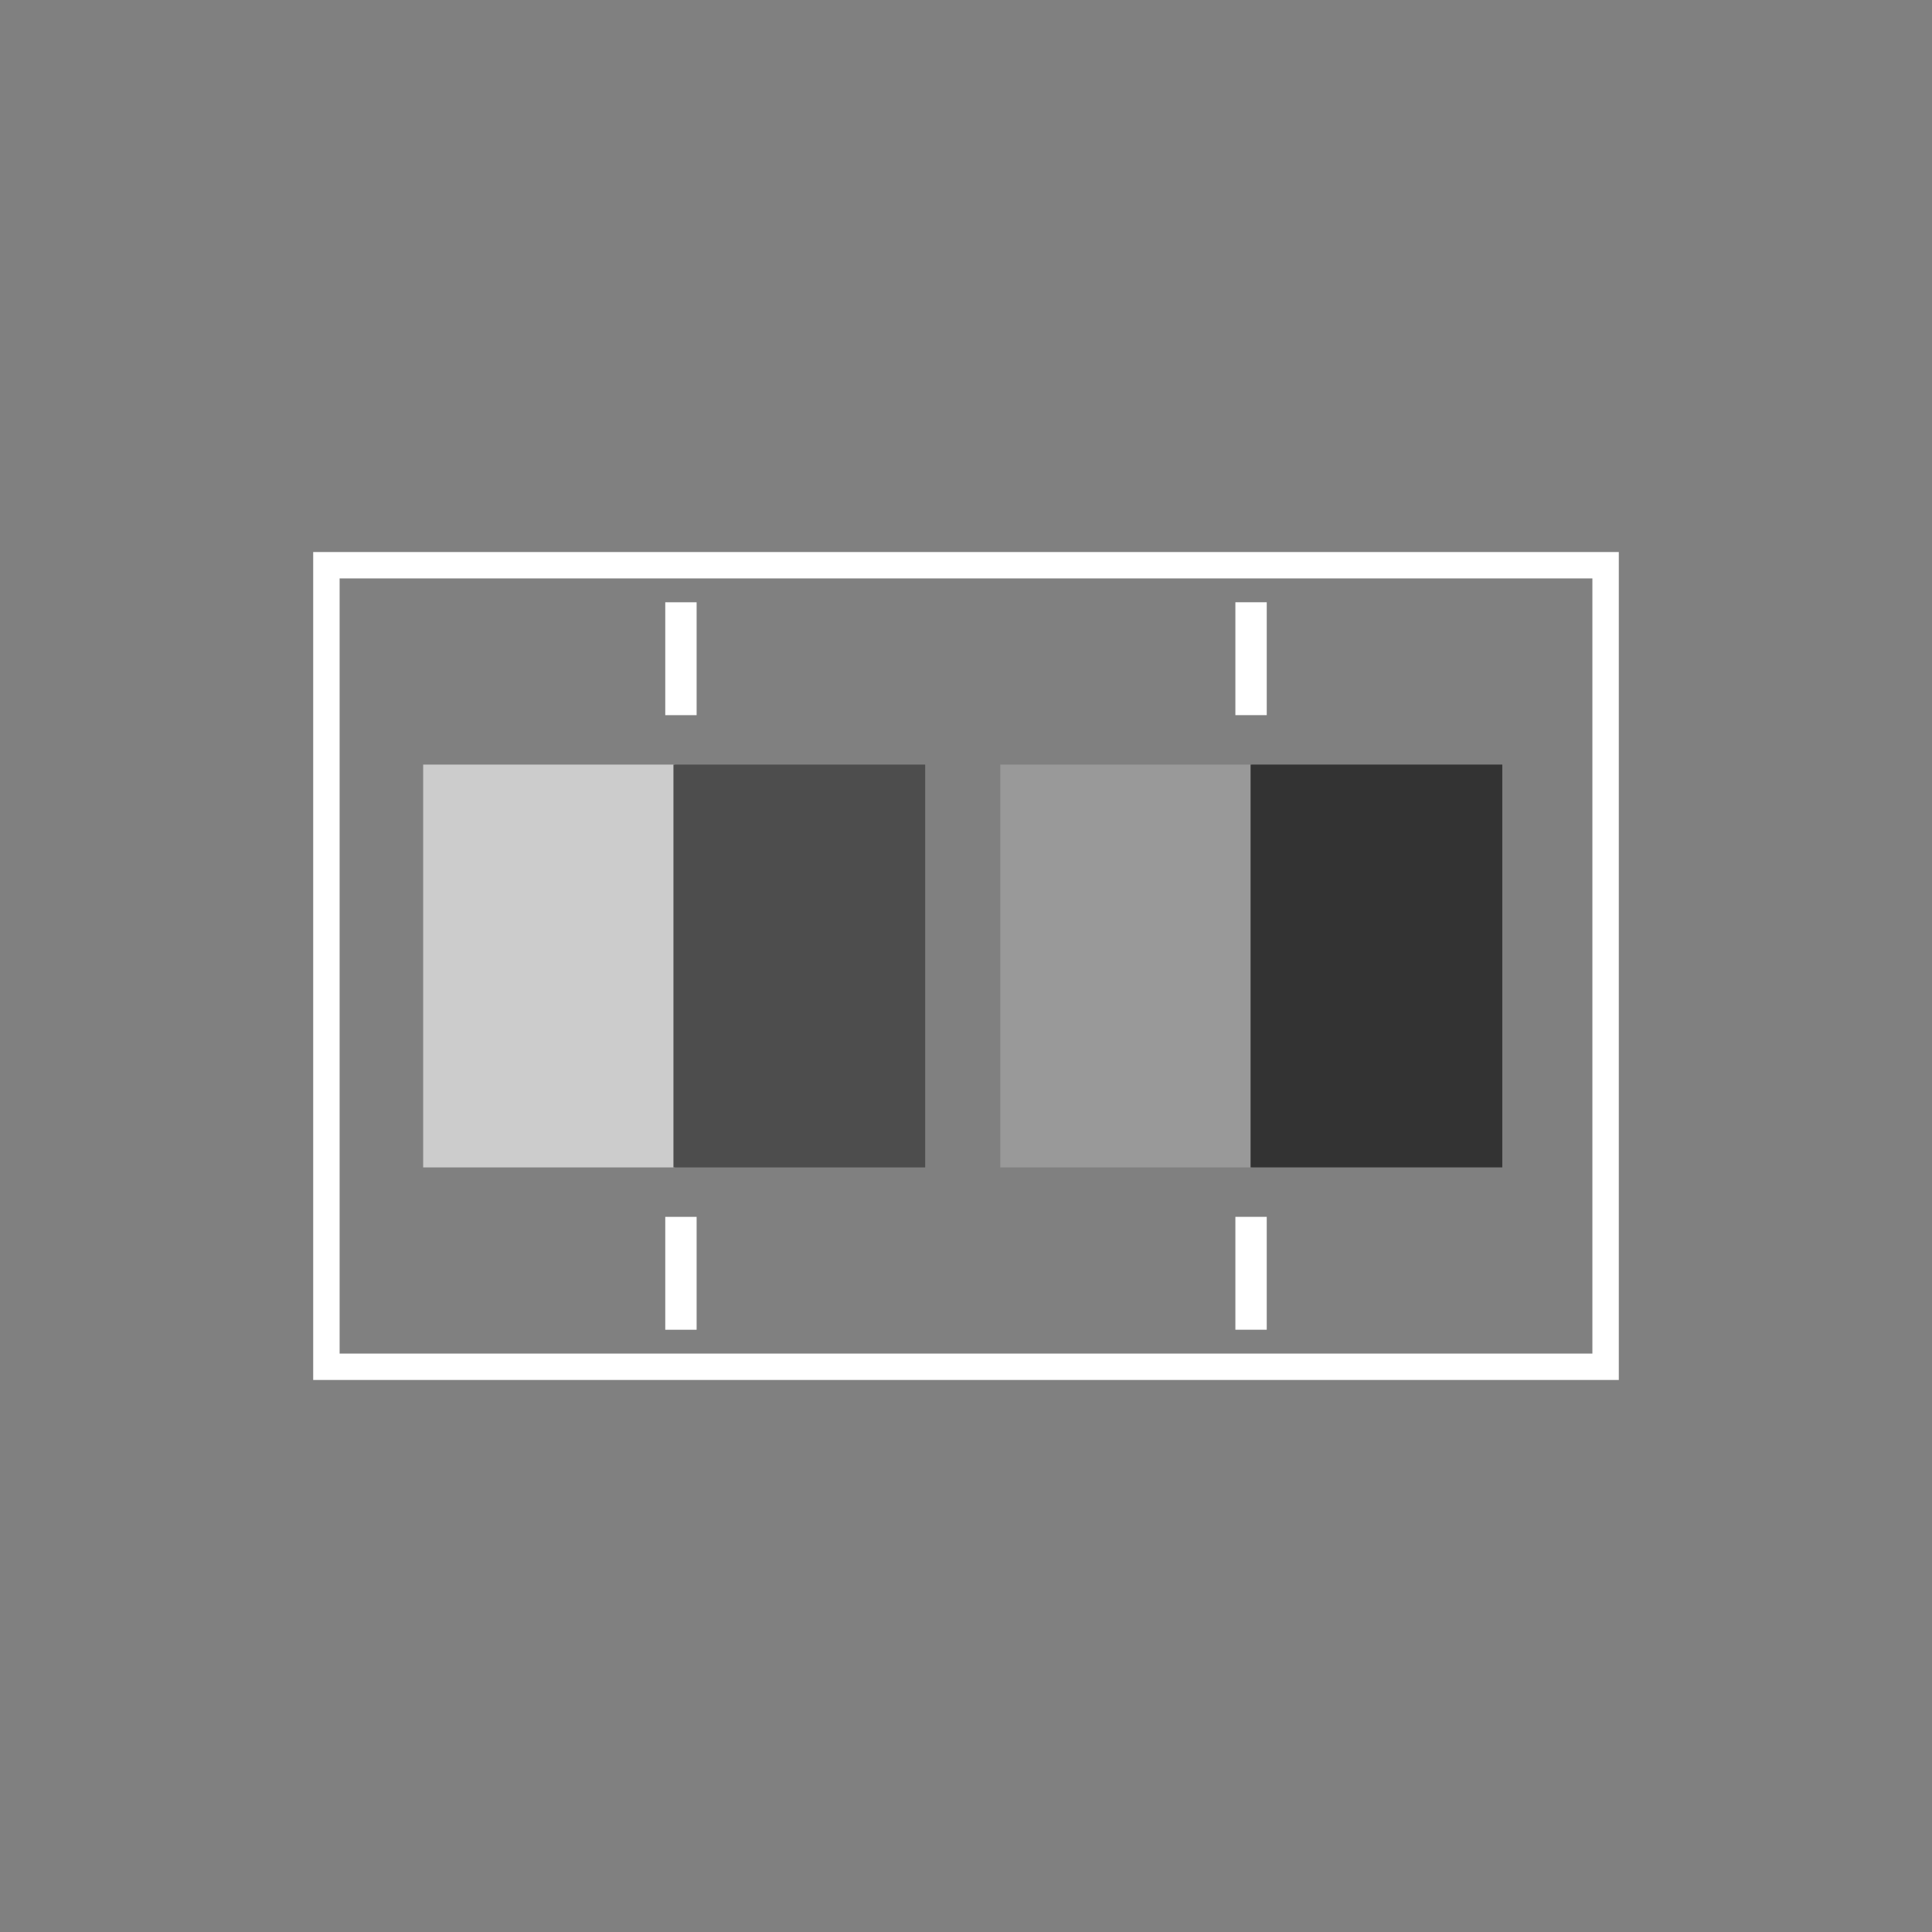
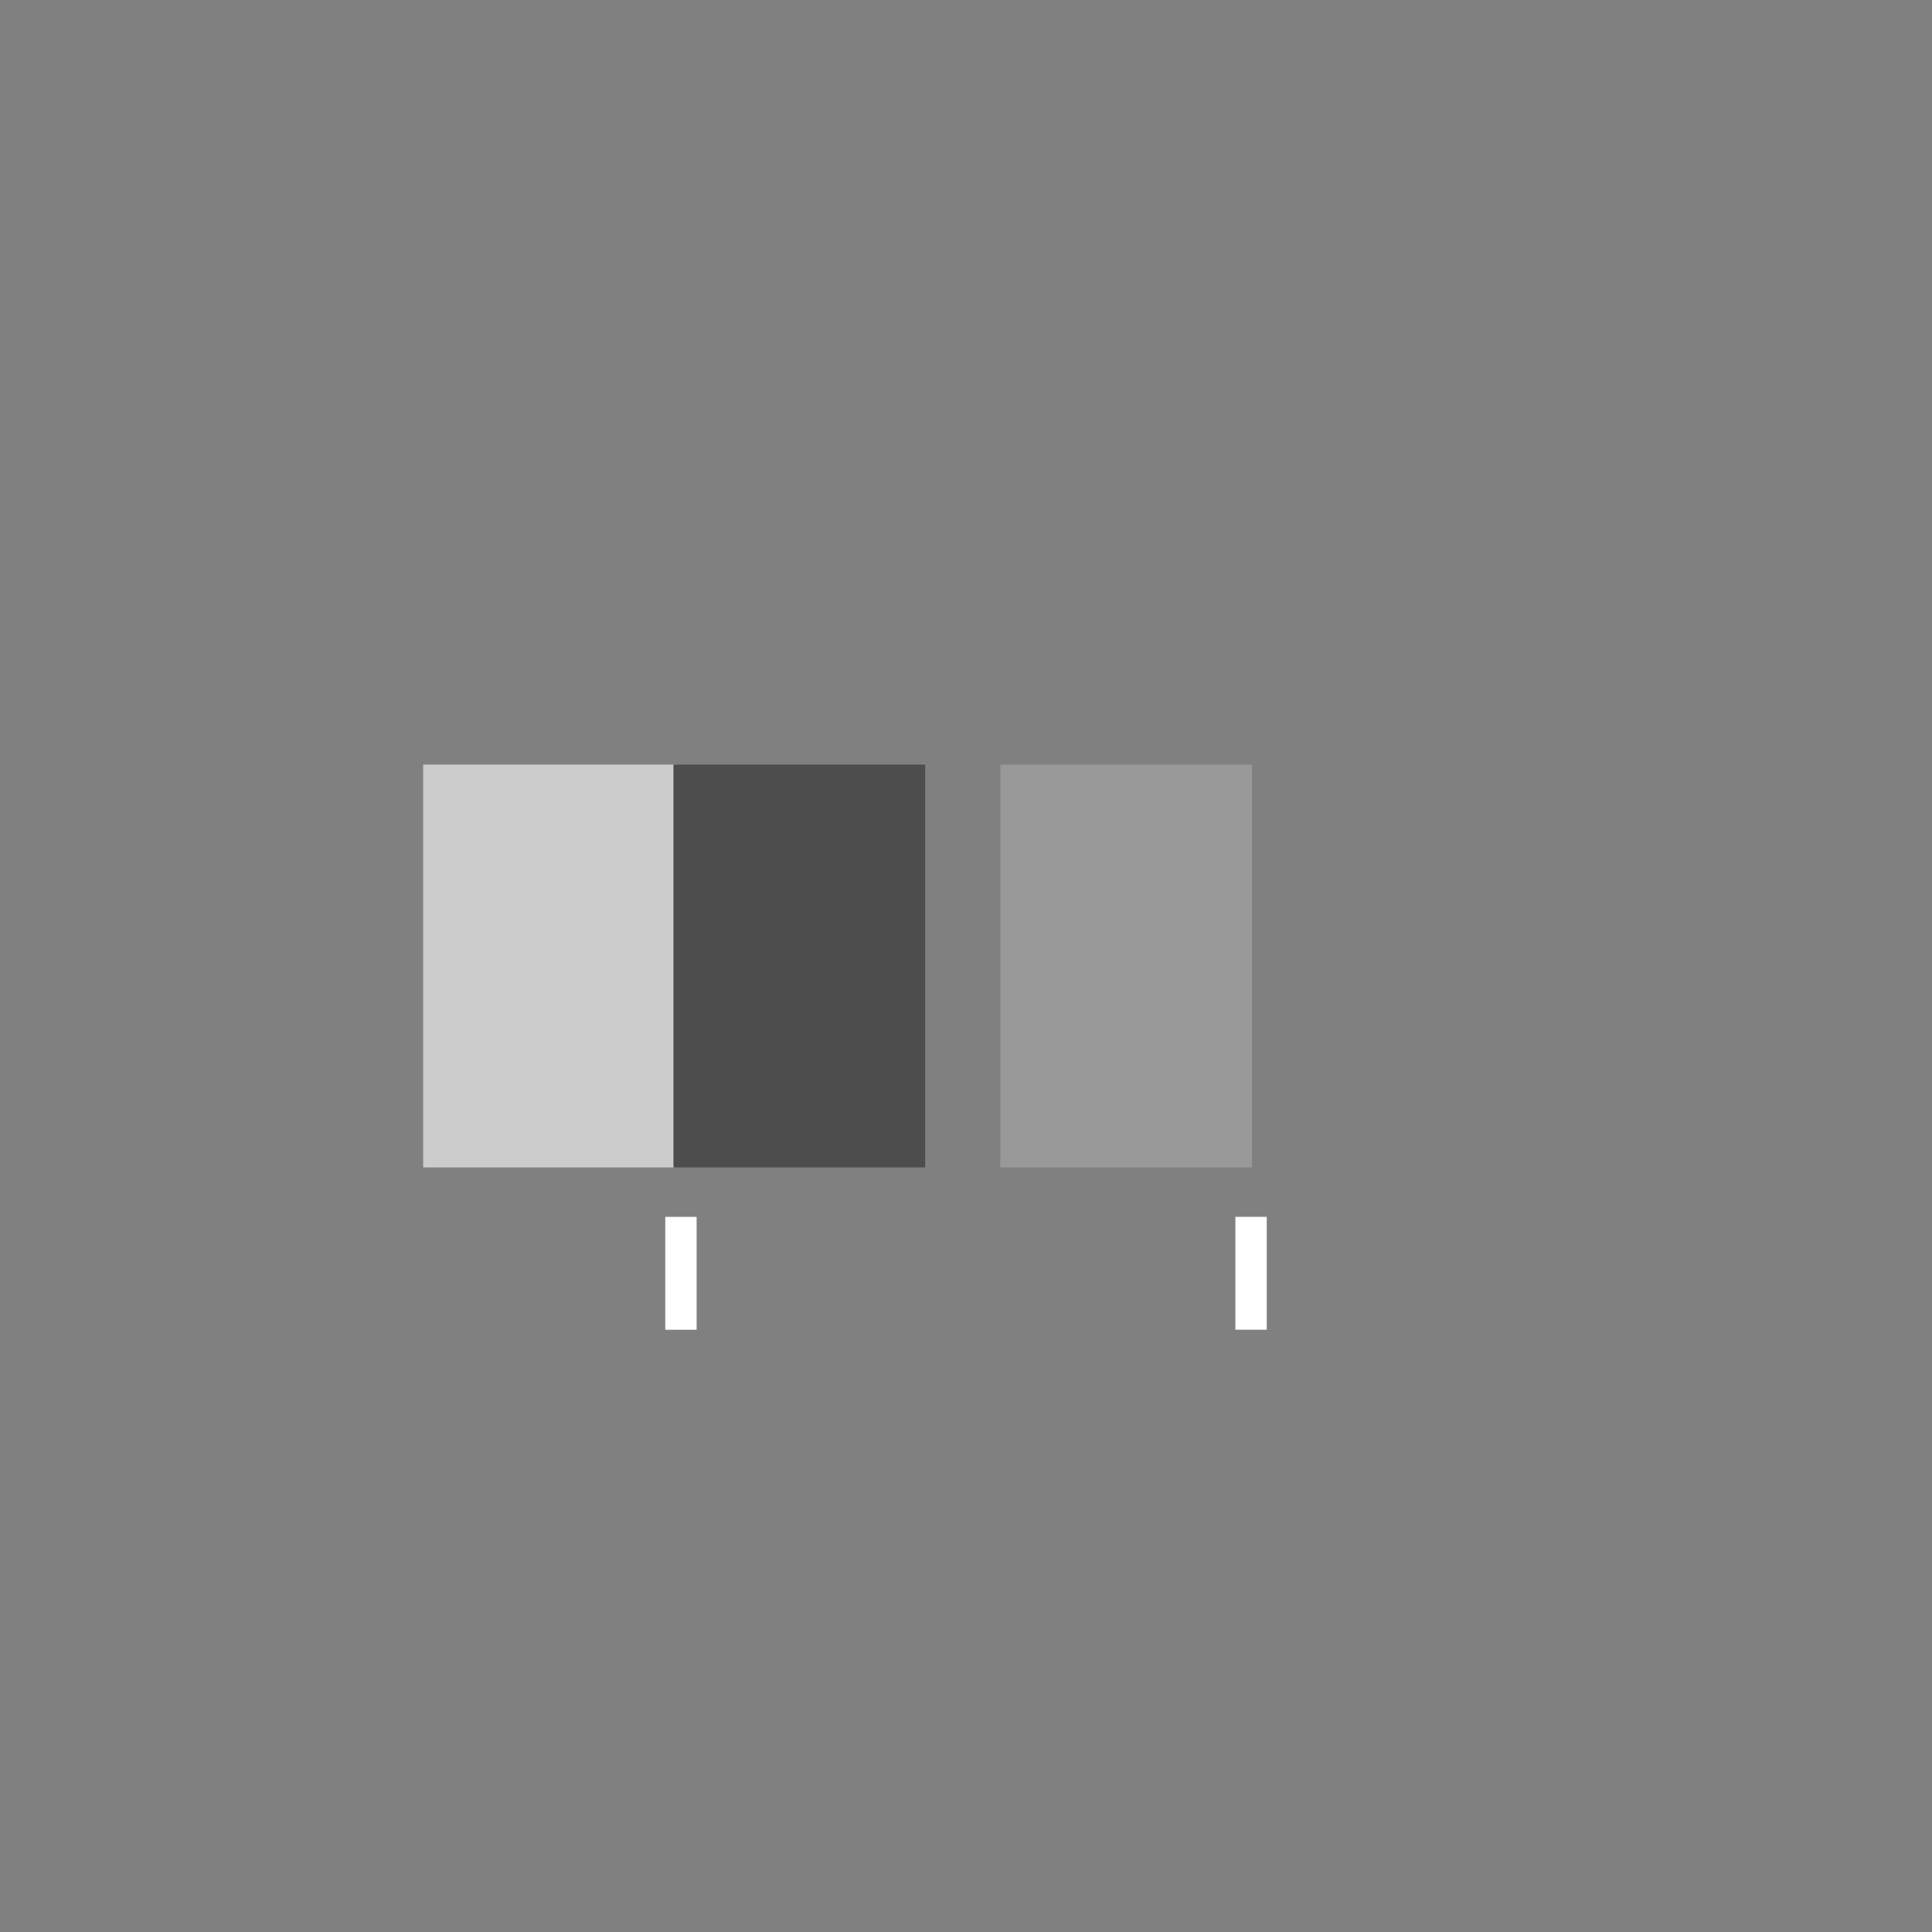
<svg xmlns="http://www.w3.org/2000/svg" id="图层_1" data-name="图层 1" viewBox="0 0 1024 1024">
  <rect x="0" y="0" width="1024" height="1024" fill="#808080" stroke="none" />
  <defs>
    <style>.cls-1{fill:none;stroke:#fff;stroke-miterlimit:10;stroke-width:14px;}.cls-2{fill:#fff;}.cls-3{fill:#999;}.cls-4{fill:#333;}.cls-5{fill:#ccc;}.cls-6{fill:#4d4d4d;}</style>
  </defs>
  <title>画板 1</title>
  <g id="评级灰卡">
-     <rect class="cls-1" x="299.58" y="173" width="424.84" height="678" transform="translate(0 1024) rotate(-90)" />
    <rect class="cls-2" x="330.99" y="666.56" width="59.83" height="16.62" transform="translate(-313.96 1035.78) rotate(-90)" />
-     <rect class="cls-2" x="330.99" y="340.82" width="59.83" height="16.62" transform="translate(11.78 710.04) rotate(-90)" />
    <rect class="cls-2" x="633.18" y="666.56" width="59.83" height="16.62" transform="translate(-11.78 1337.96) rotate(-90)" />
-     <rect class="cls-2" x="633.18" y="340.82" width="59.83" height="16.62" transform="translate(313.96 1012.22) rotate(-90)" />
    <rect class="cls-3" x="490.14" y="445.29" width="213.5" height="133.42" transform="translate(84.89 1108.89) rotate(-90)" />
-     <rect class="cls-4" x="622.8" y="445.29" width="213.5" height="133.42" transform="translate(217.54 1241.54) rotate(-90)" />
    <rect class="cls-5" x="184.25" y="445.29" width="213.5" height="133.42" transform="translate(-221 803) rotate(-90)" />
    <rect class="cls-6" x="316.9" y="445.29" width="213.5" height="133.42" transform="translate(-88.35 935.65) rotate(-90)" />
  </g>
</svg>